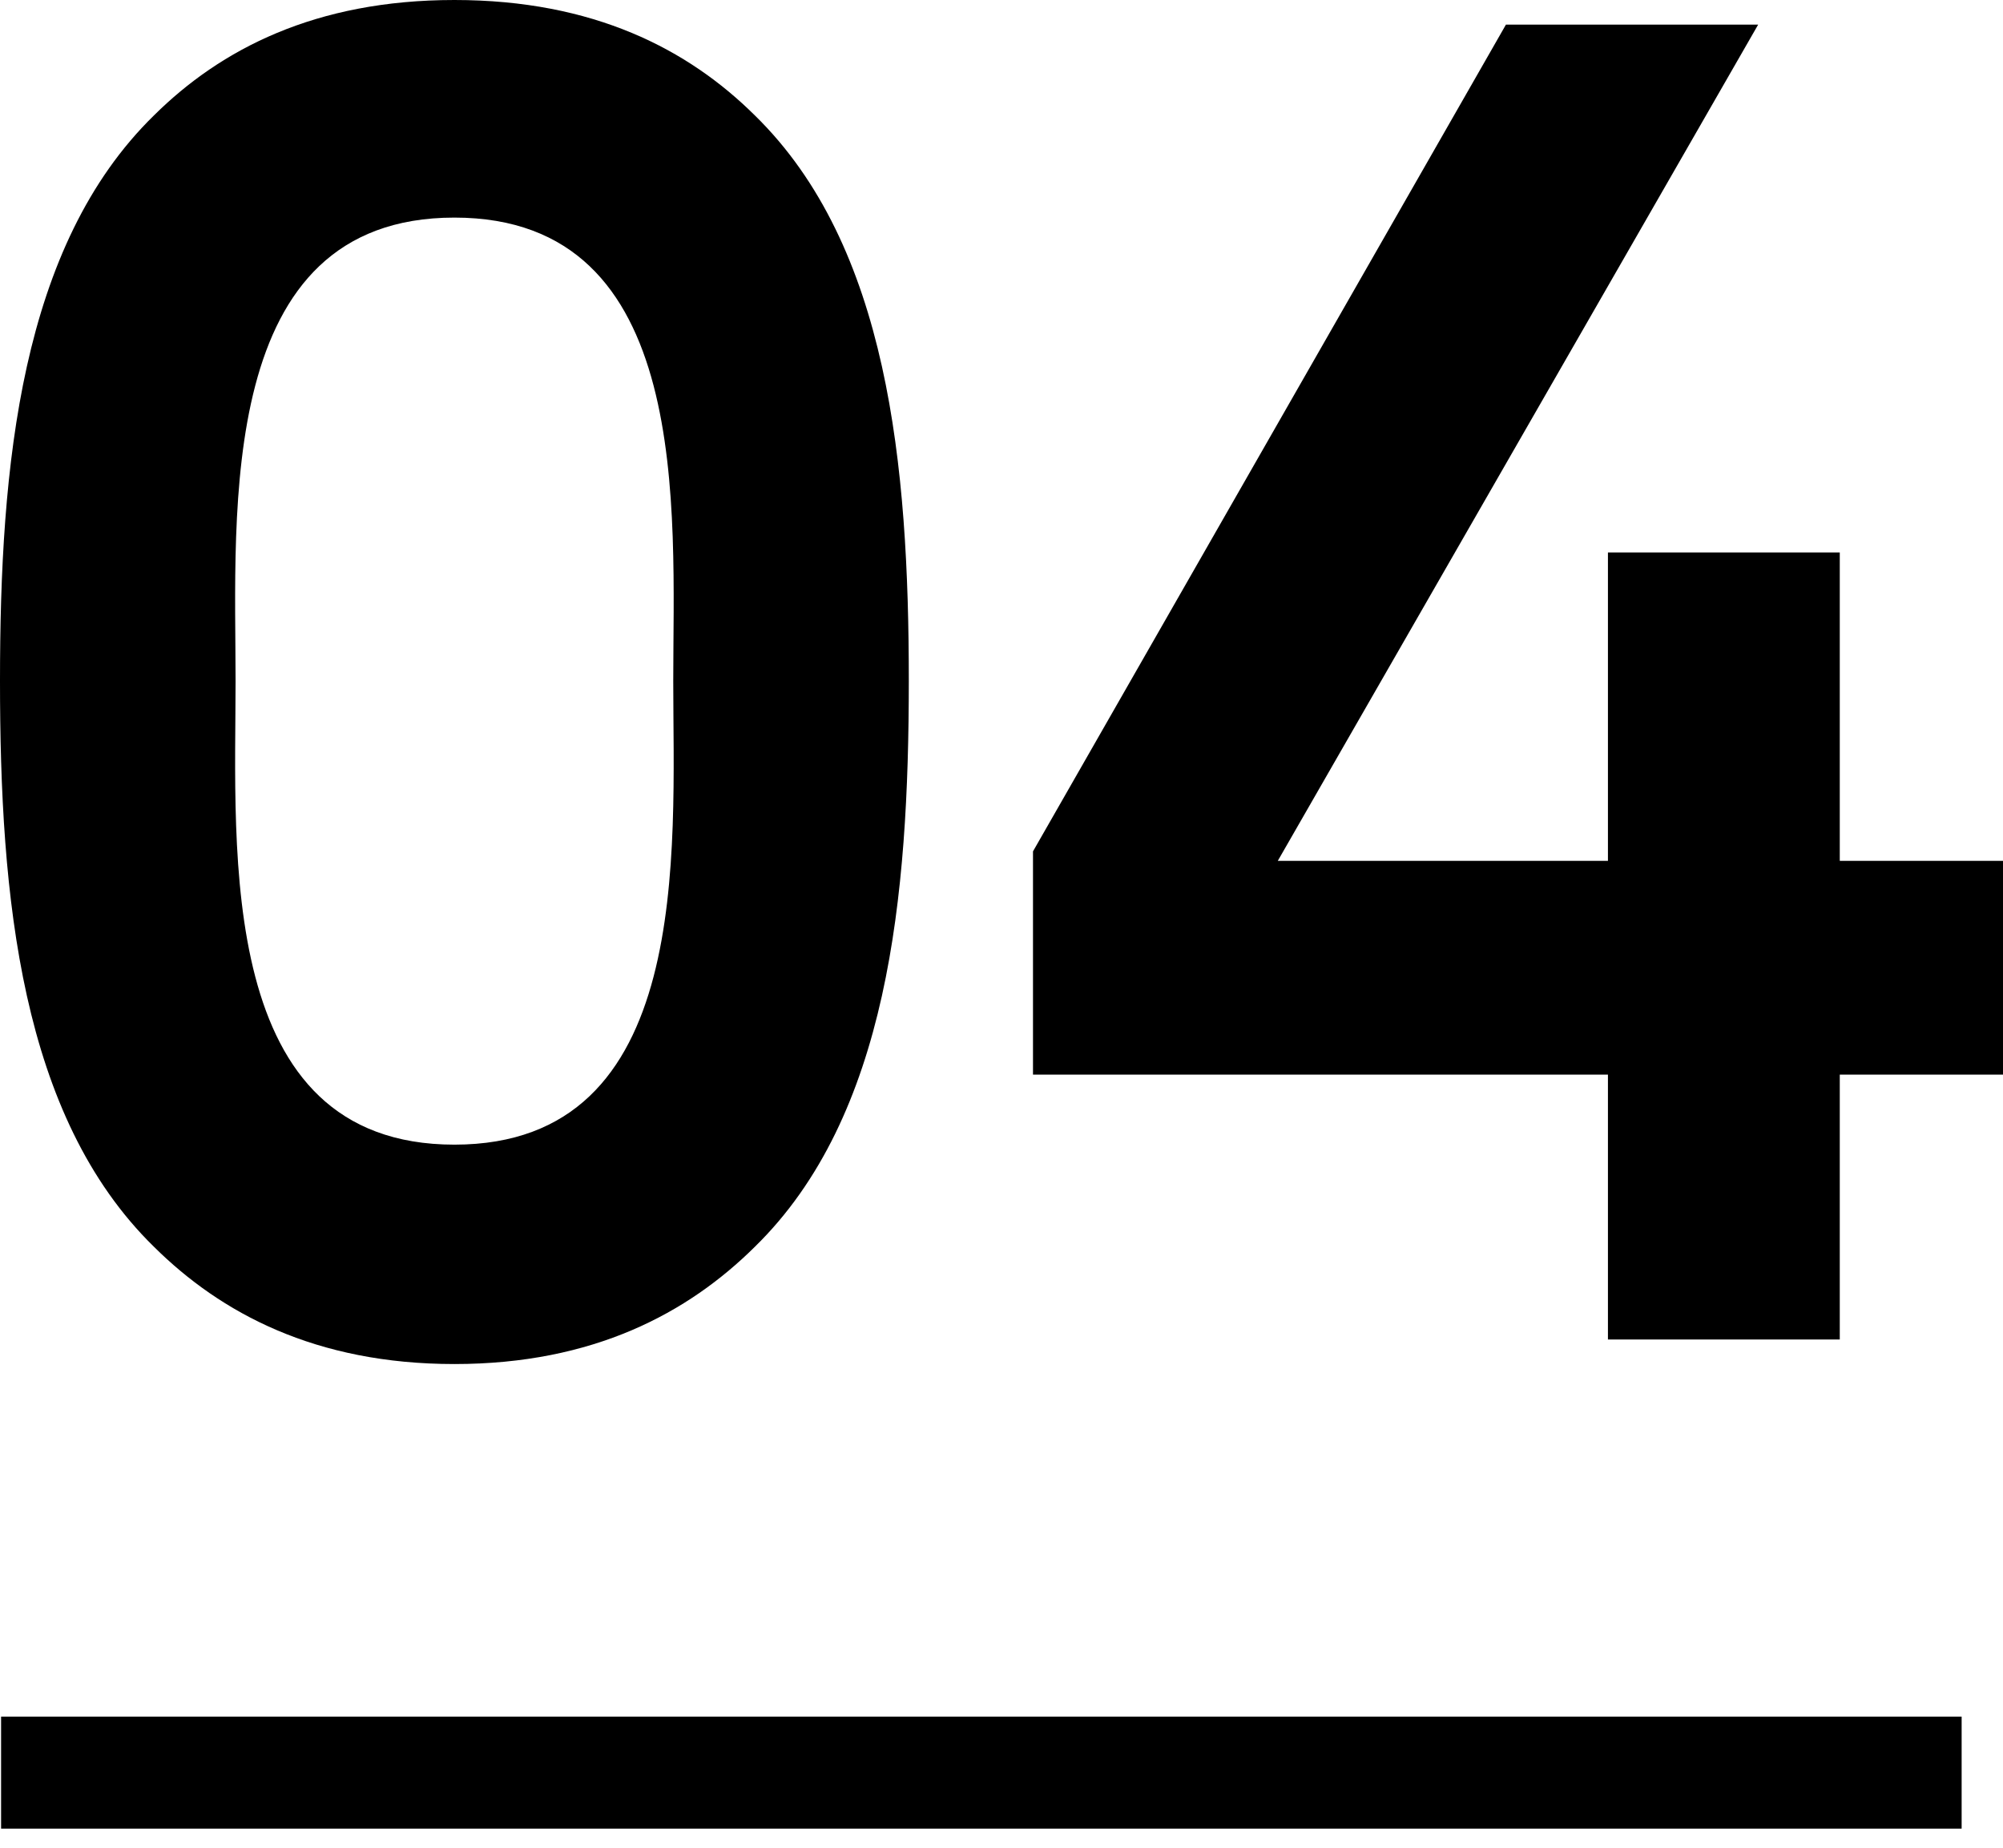
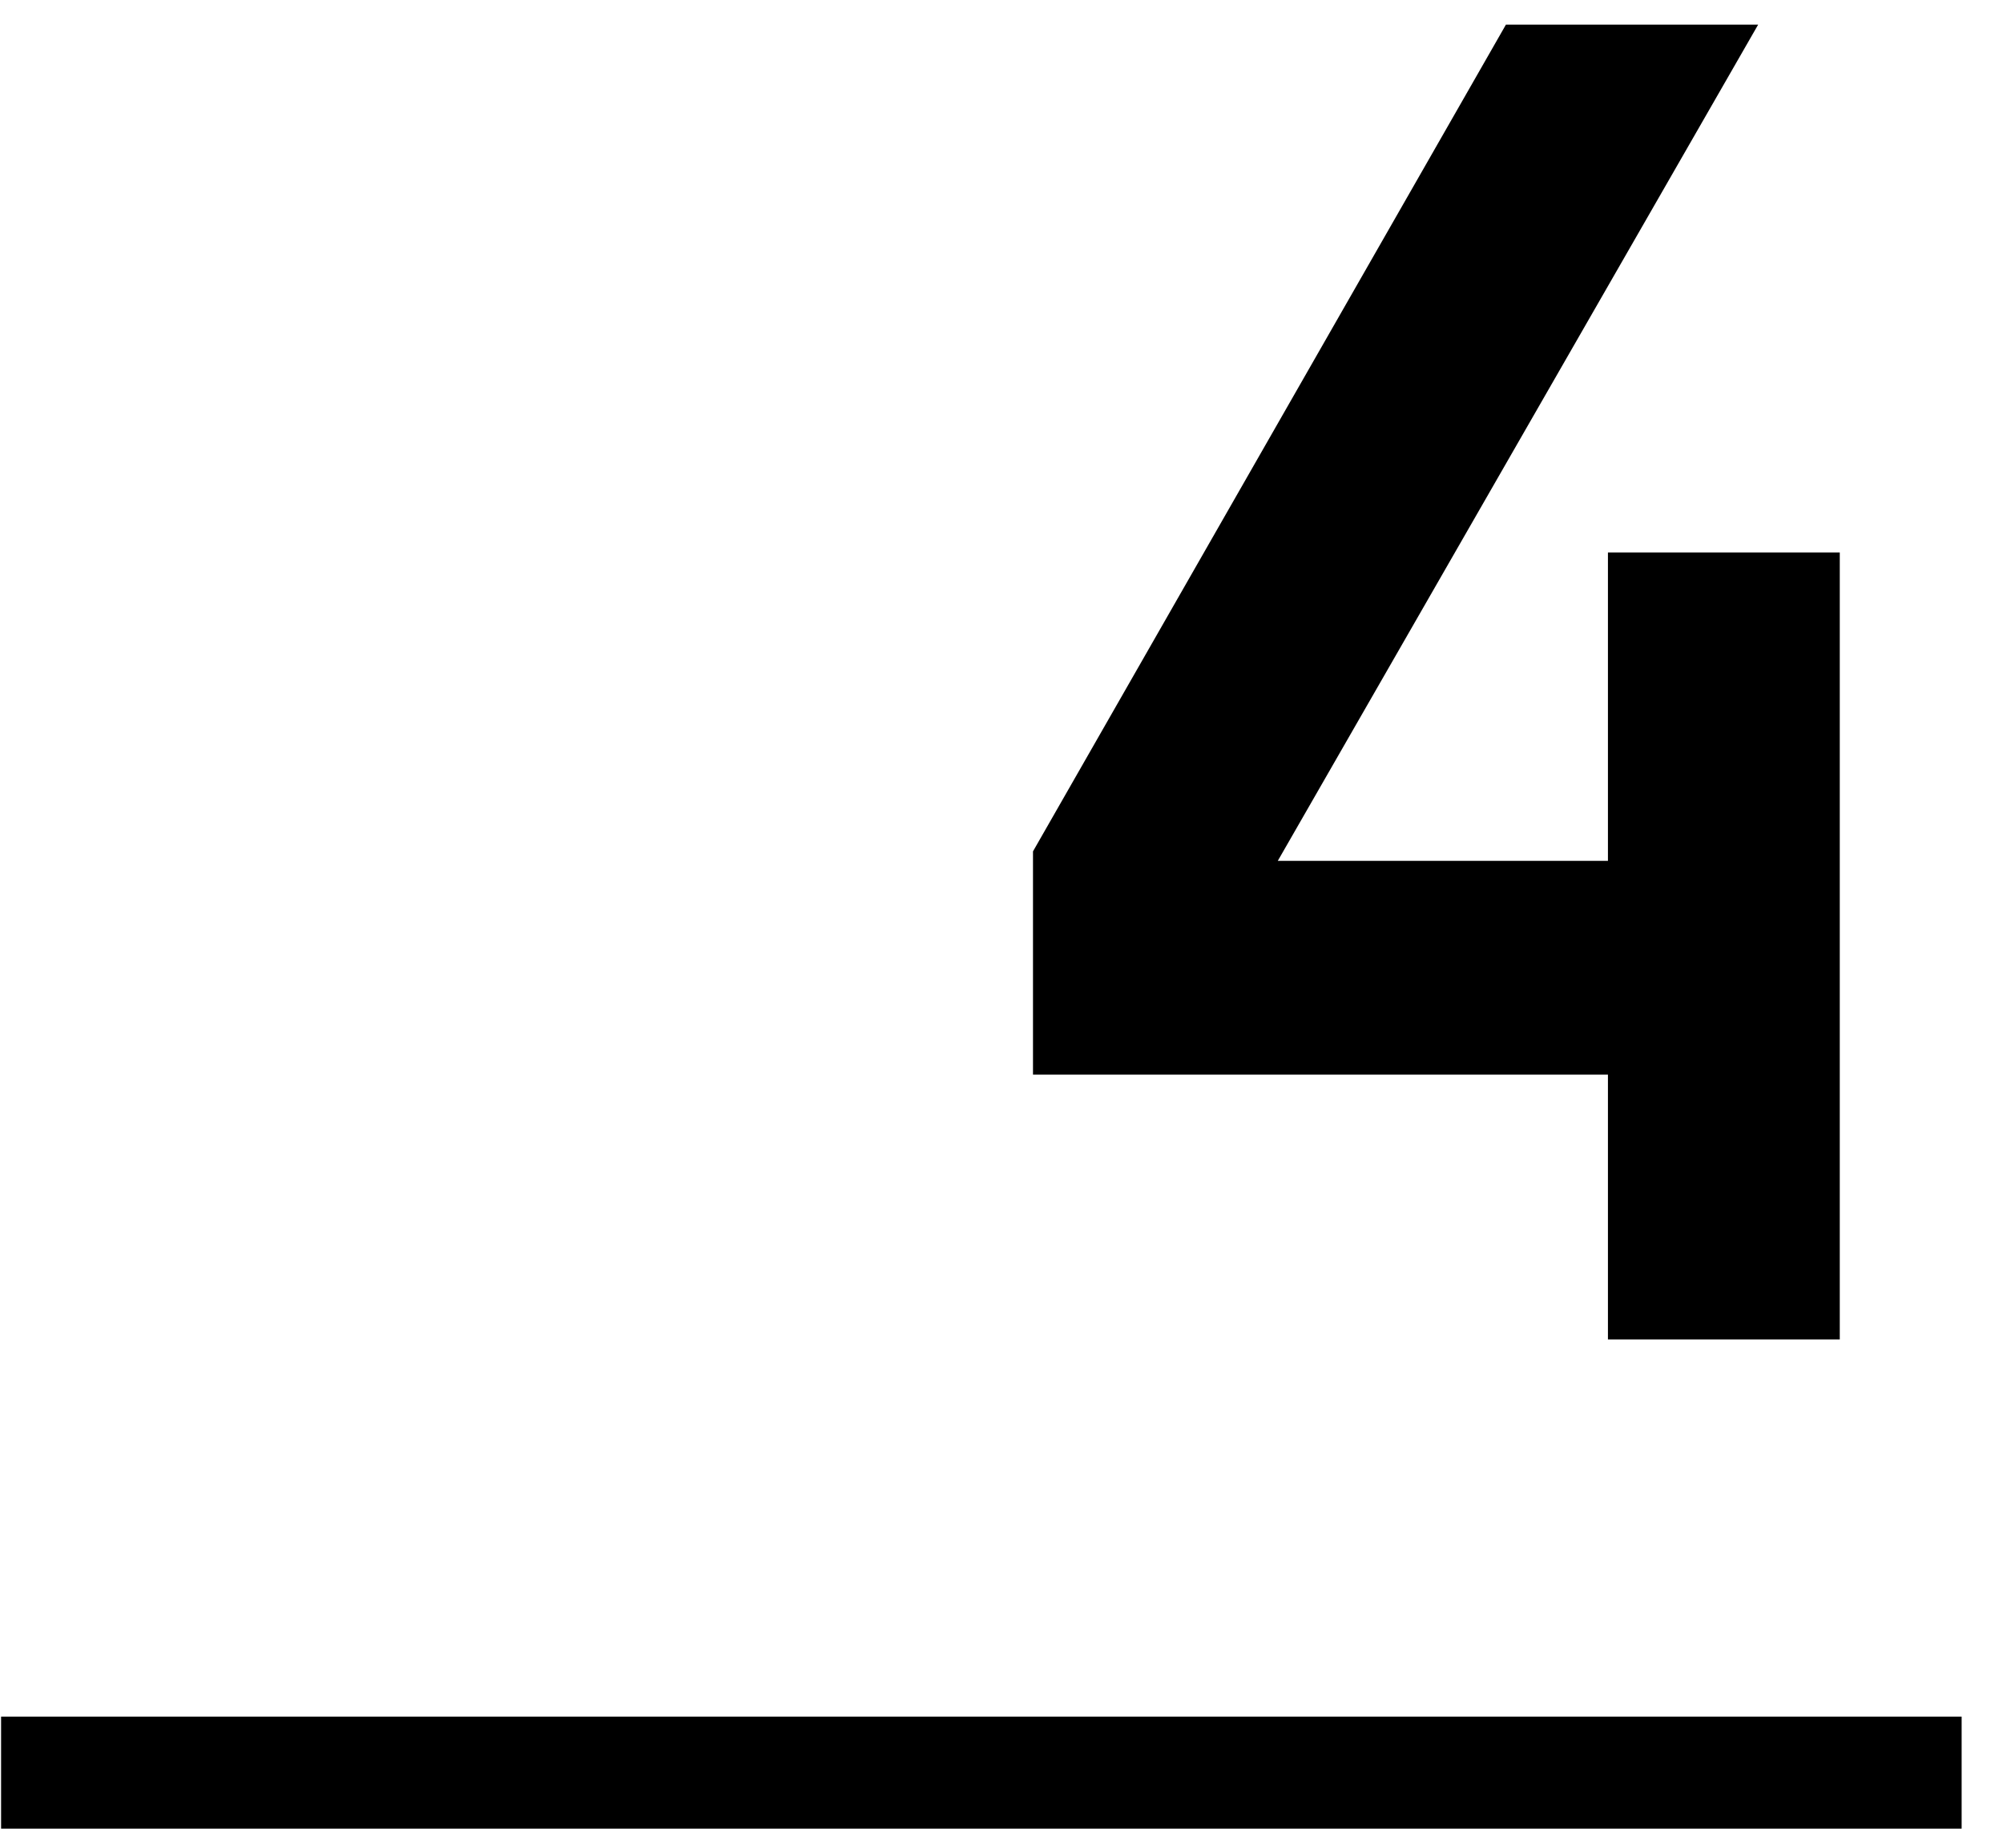
<svg xmlns="http://www.w3.org/2000/svg" version="1.1" id="レイヤー_1" x="0px" y="0px" width="71.519px" height="66px" viewBox="0 0 71.519 66" style="enable-background:new 0 0 71.519 66;" xml:space="preserve">
  <g>
    <rect x="0.039" y="61.306" width="70.003" height="4" />
  </g>
  <g>
-     <path d="M26.953,44.526c-2.384,2.364-5.761,4.188-10.728,4.188   S7.88,46.891,5.497,44.526C0.729,39.864,0,32.026,0,24.324   C0,16.621,0.729,8.784,5.497,4.122c2.384-2.365,5.761-4.122,10.728-4.122   s8.344,1.757,10.728,4.122c4.768,4.662,5.497,12.499,5.497,20.202   C32.449,32.026,31.721,39.864,26.953,44.526z M16.225,7.771   c-8.542,0-7.814,10.473-7.814,16.554s-0.728,16.554,7.814,16.554   c8.543,0,7.814-10.473,7.814-16.554S24.768,7.771,16.225,7.771z" />
-     <path d="M65.691,38.378v9.459h-8.278v-9.459H36.884v-7.973L53.771,0.879h9.006   L45.625,30.743h11.788V19.729h8.278v11.014h5.828v7.635H65.691z" />
+     <path d="M65.691,38.378v9.459h-8.278v-9.459H36.884v-7.973L53.771,0.879h9.006   L45.625,30.743h11.788V19.729h8.278v11.014h5.828H65.691z" />
  </g>
</svg>